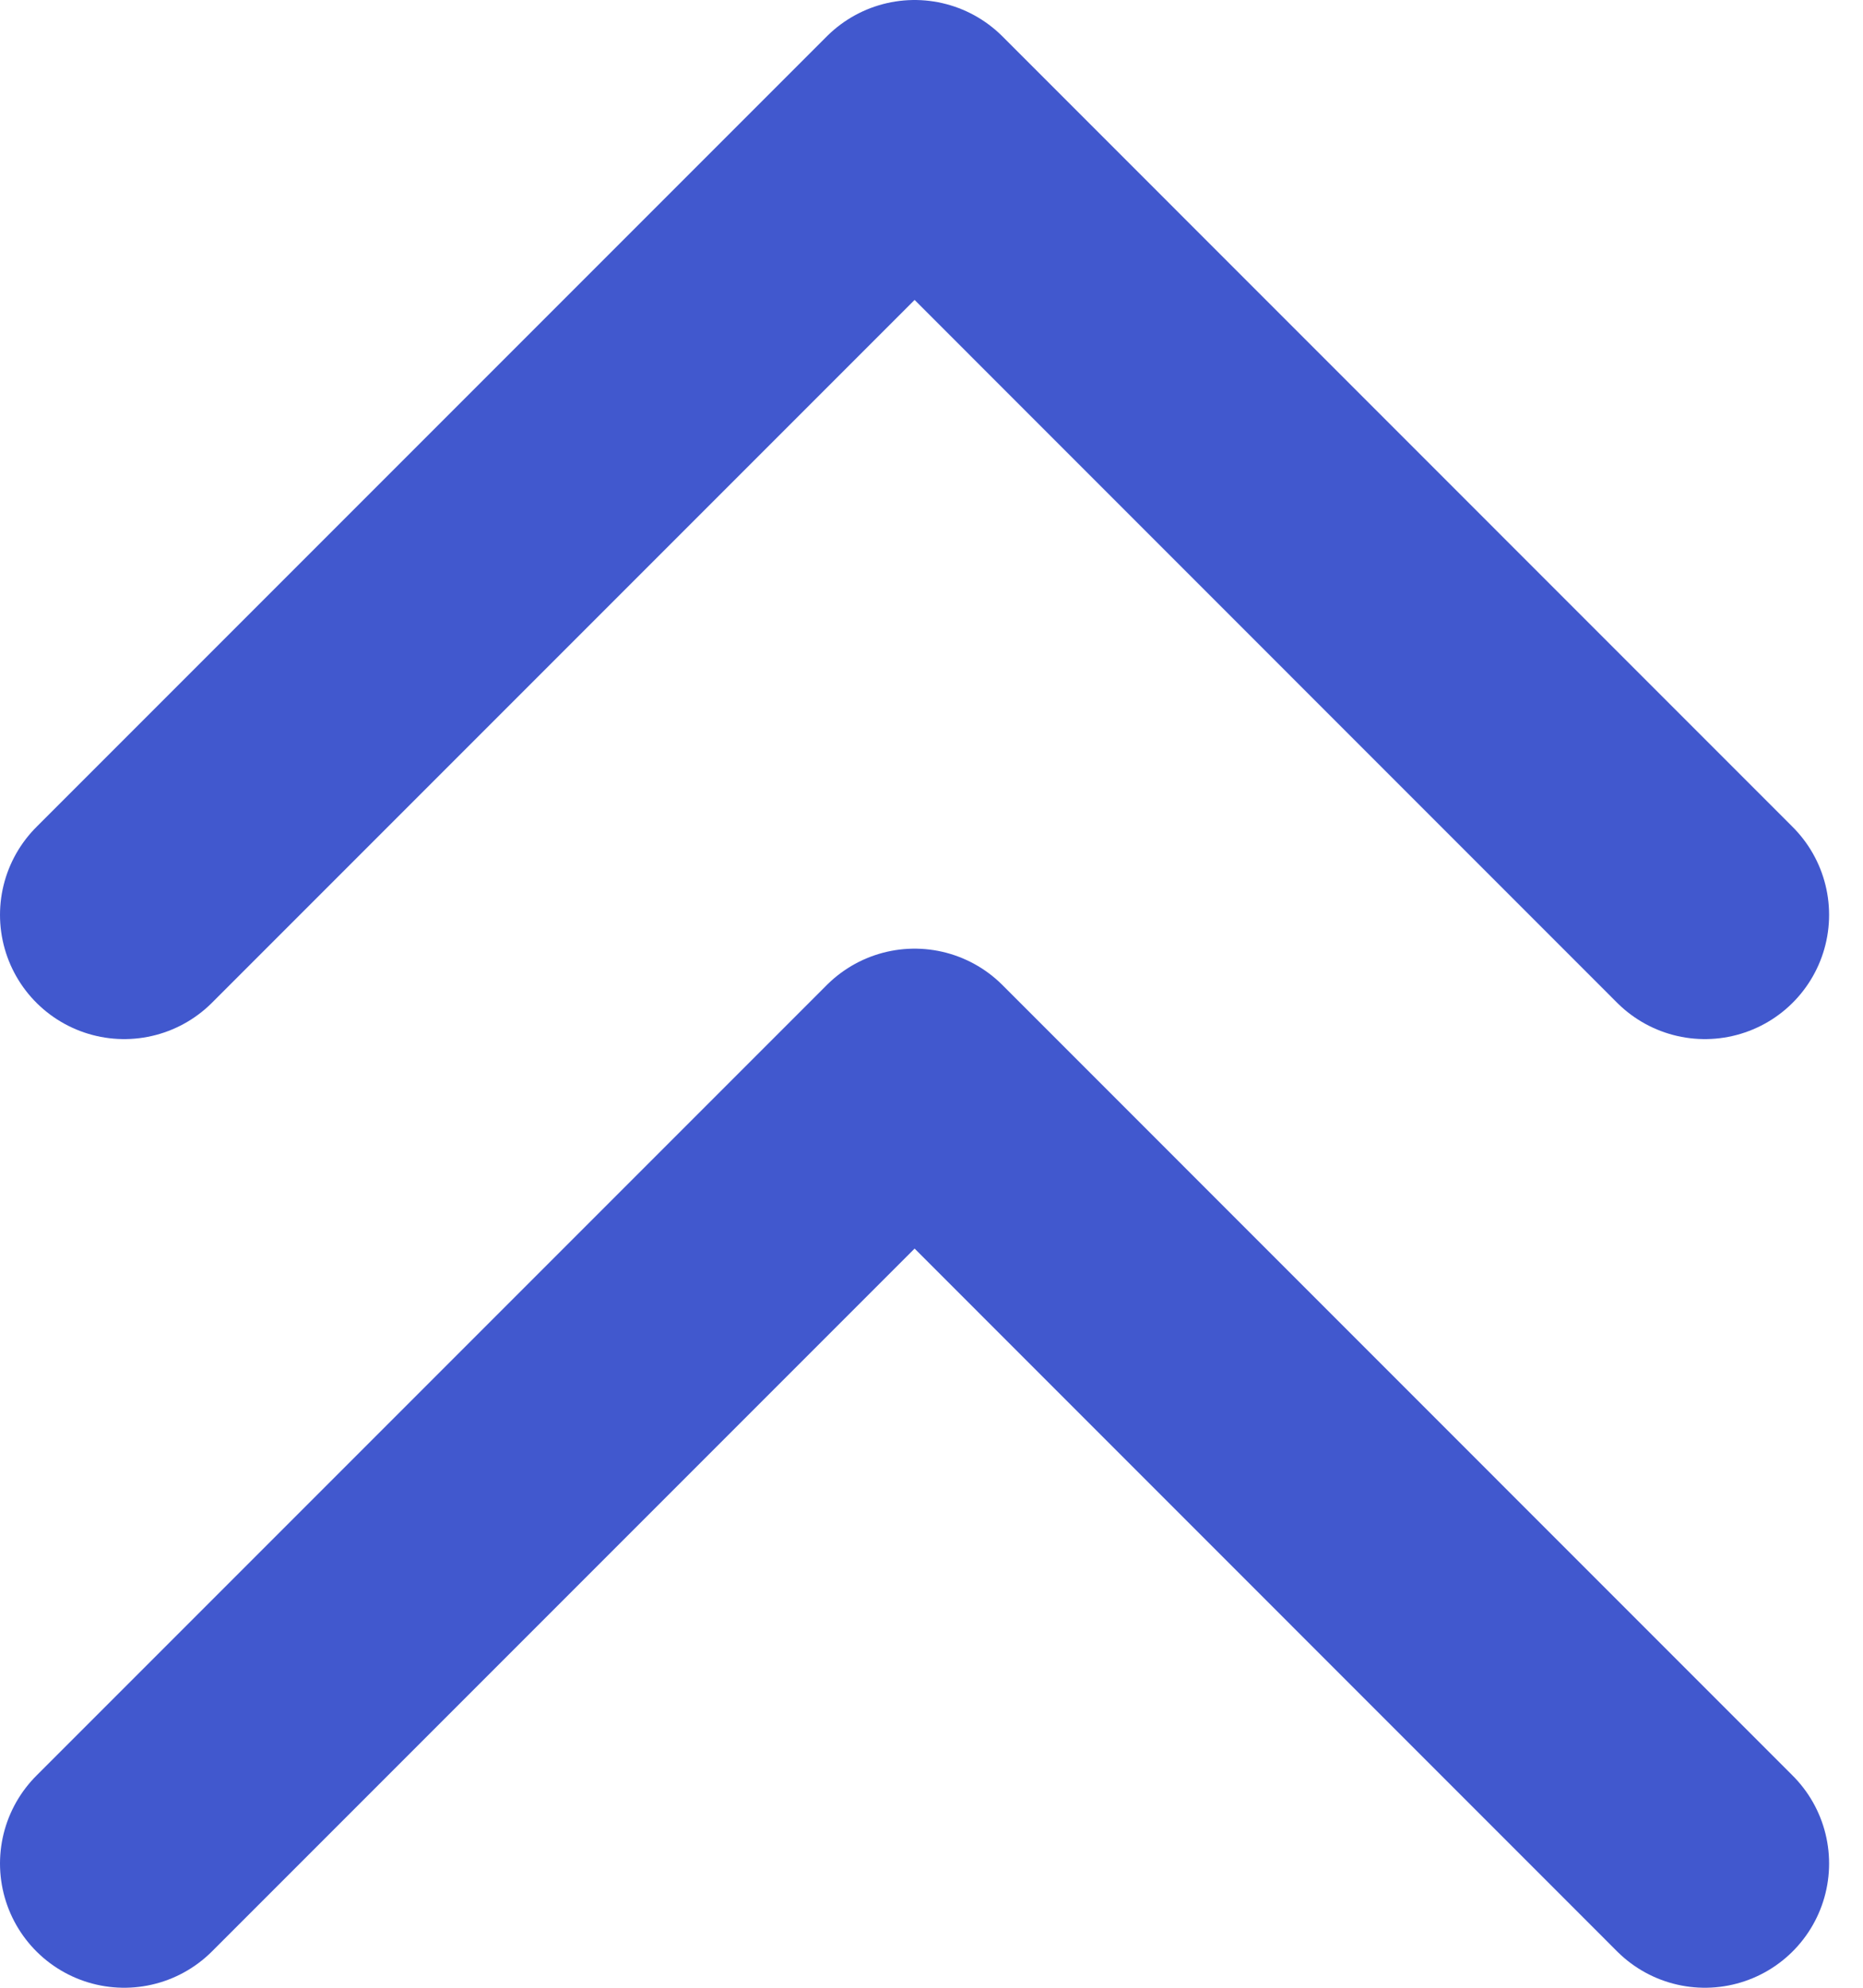
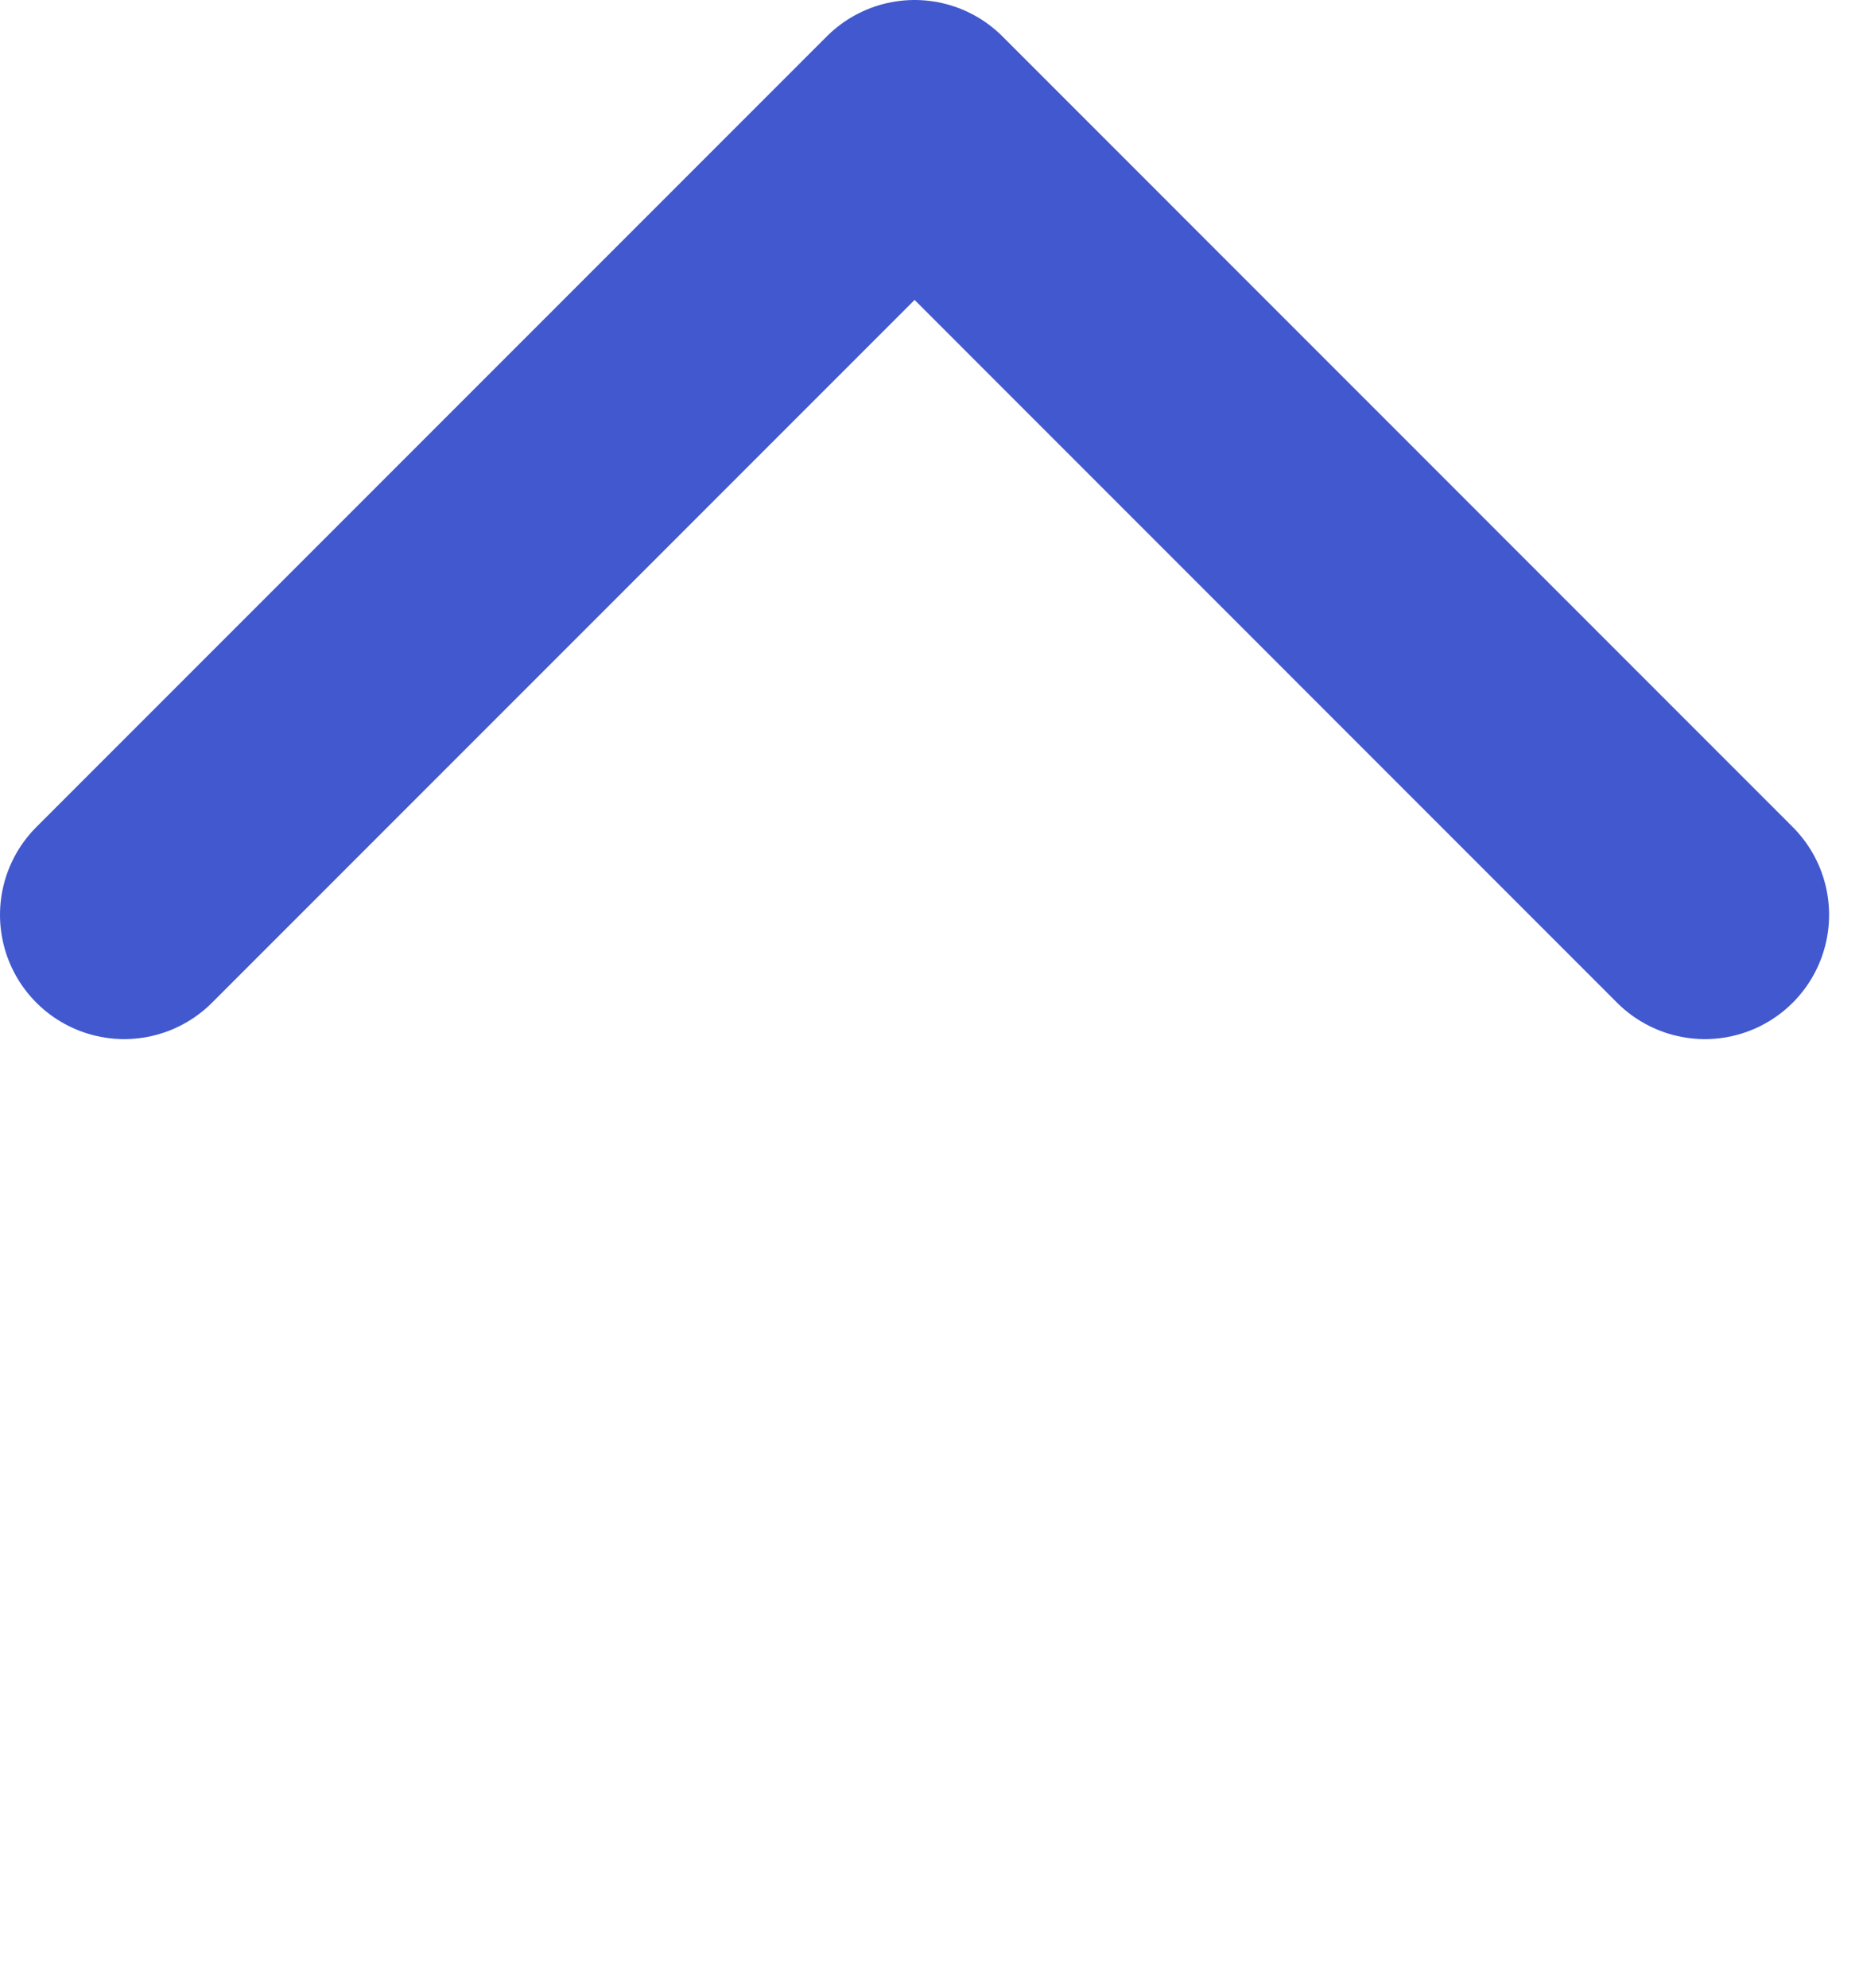
<svg xmlns="http://www.w3.org/2000/svg" width="15" height="16" viewBox="0 0 15 16" fill="none">
-   <path d="M13.727 15L7.364 8.636L1 15" stroke="#4158CE" stroke-width="2" stroke-linecap="round" stroke-linejoin="round" />
  <path d="M13.727 7.364L7.364 1L1 7.364" stroke="#4158CE" stroke-width="2" stroke-linecap="round" stroke-linejoin="round" />
</svg>